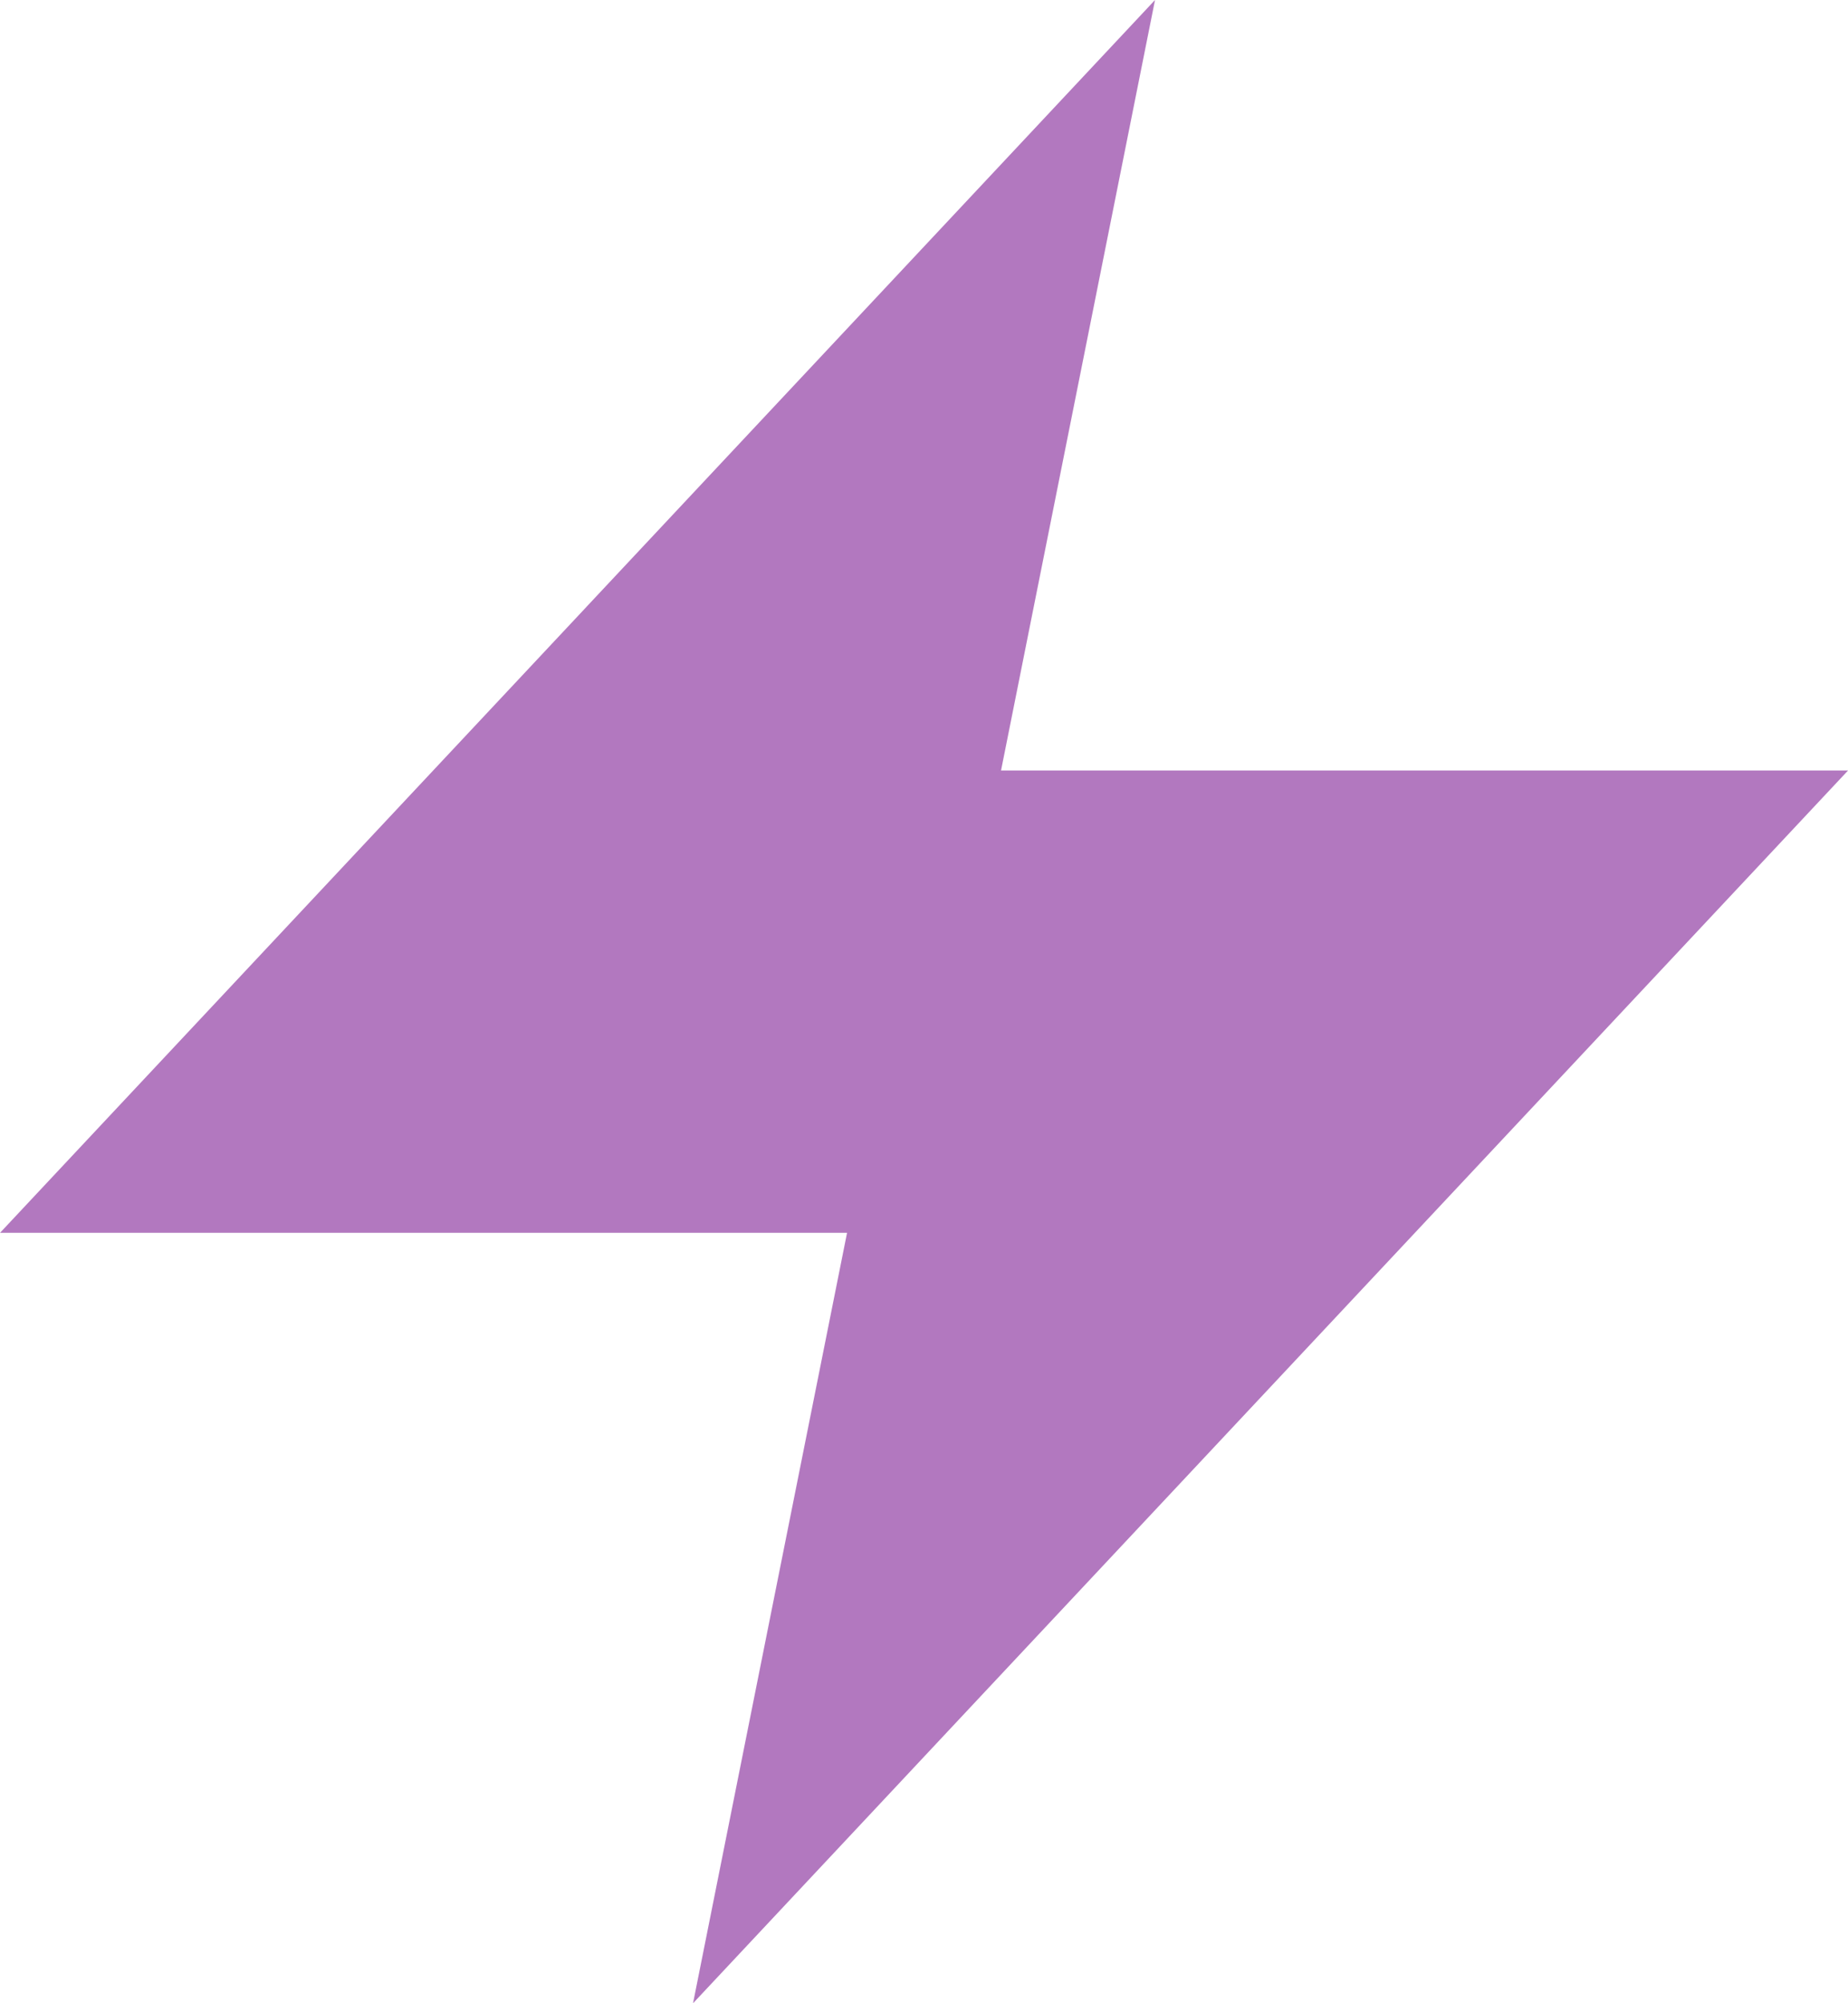
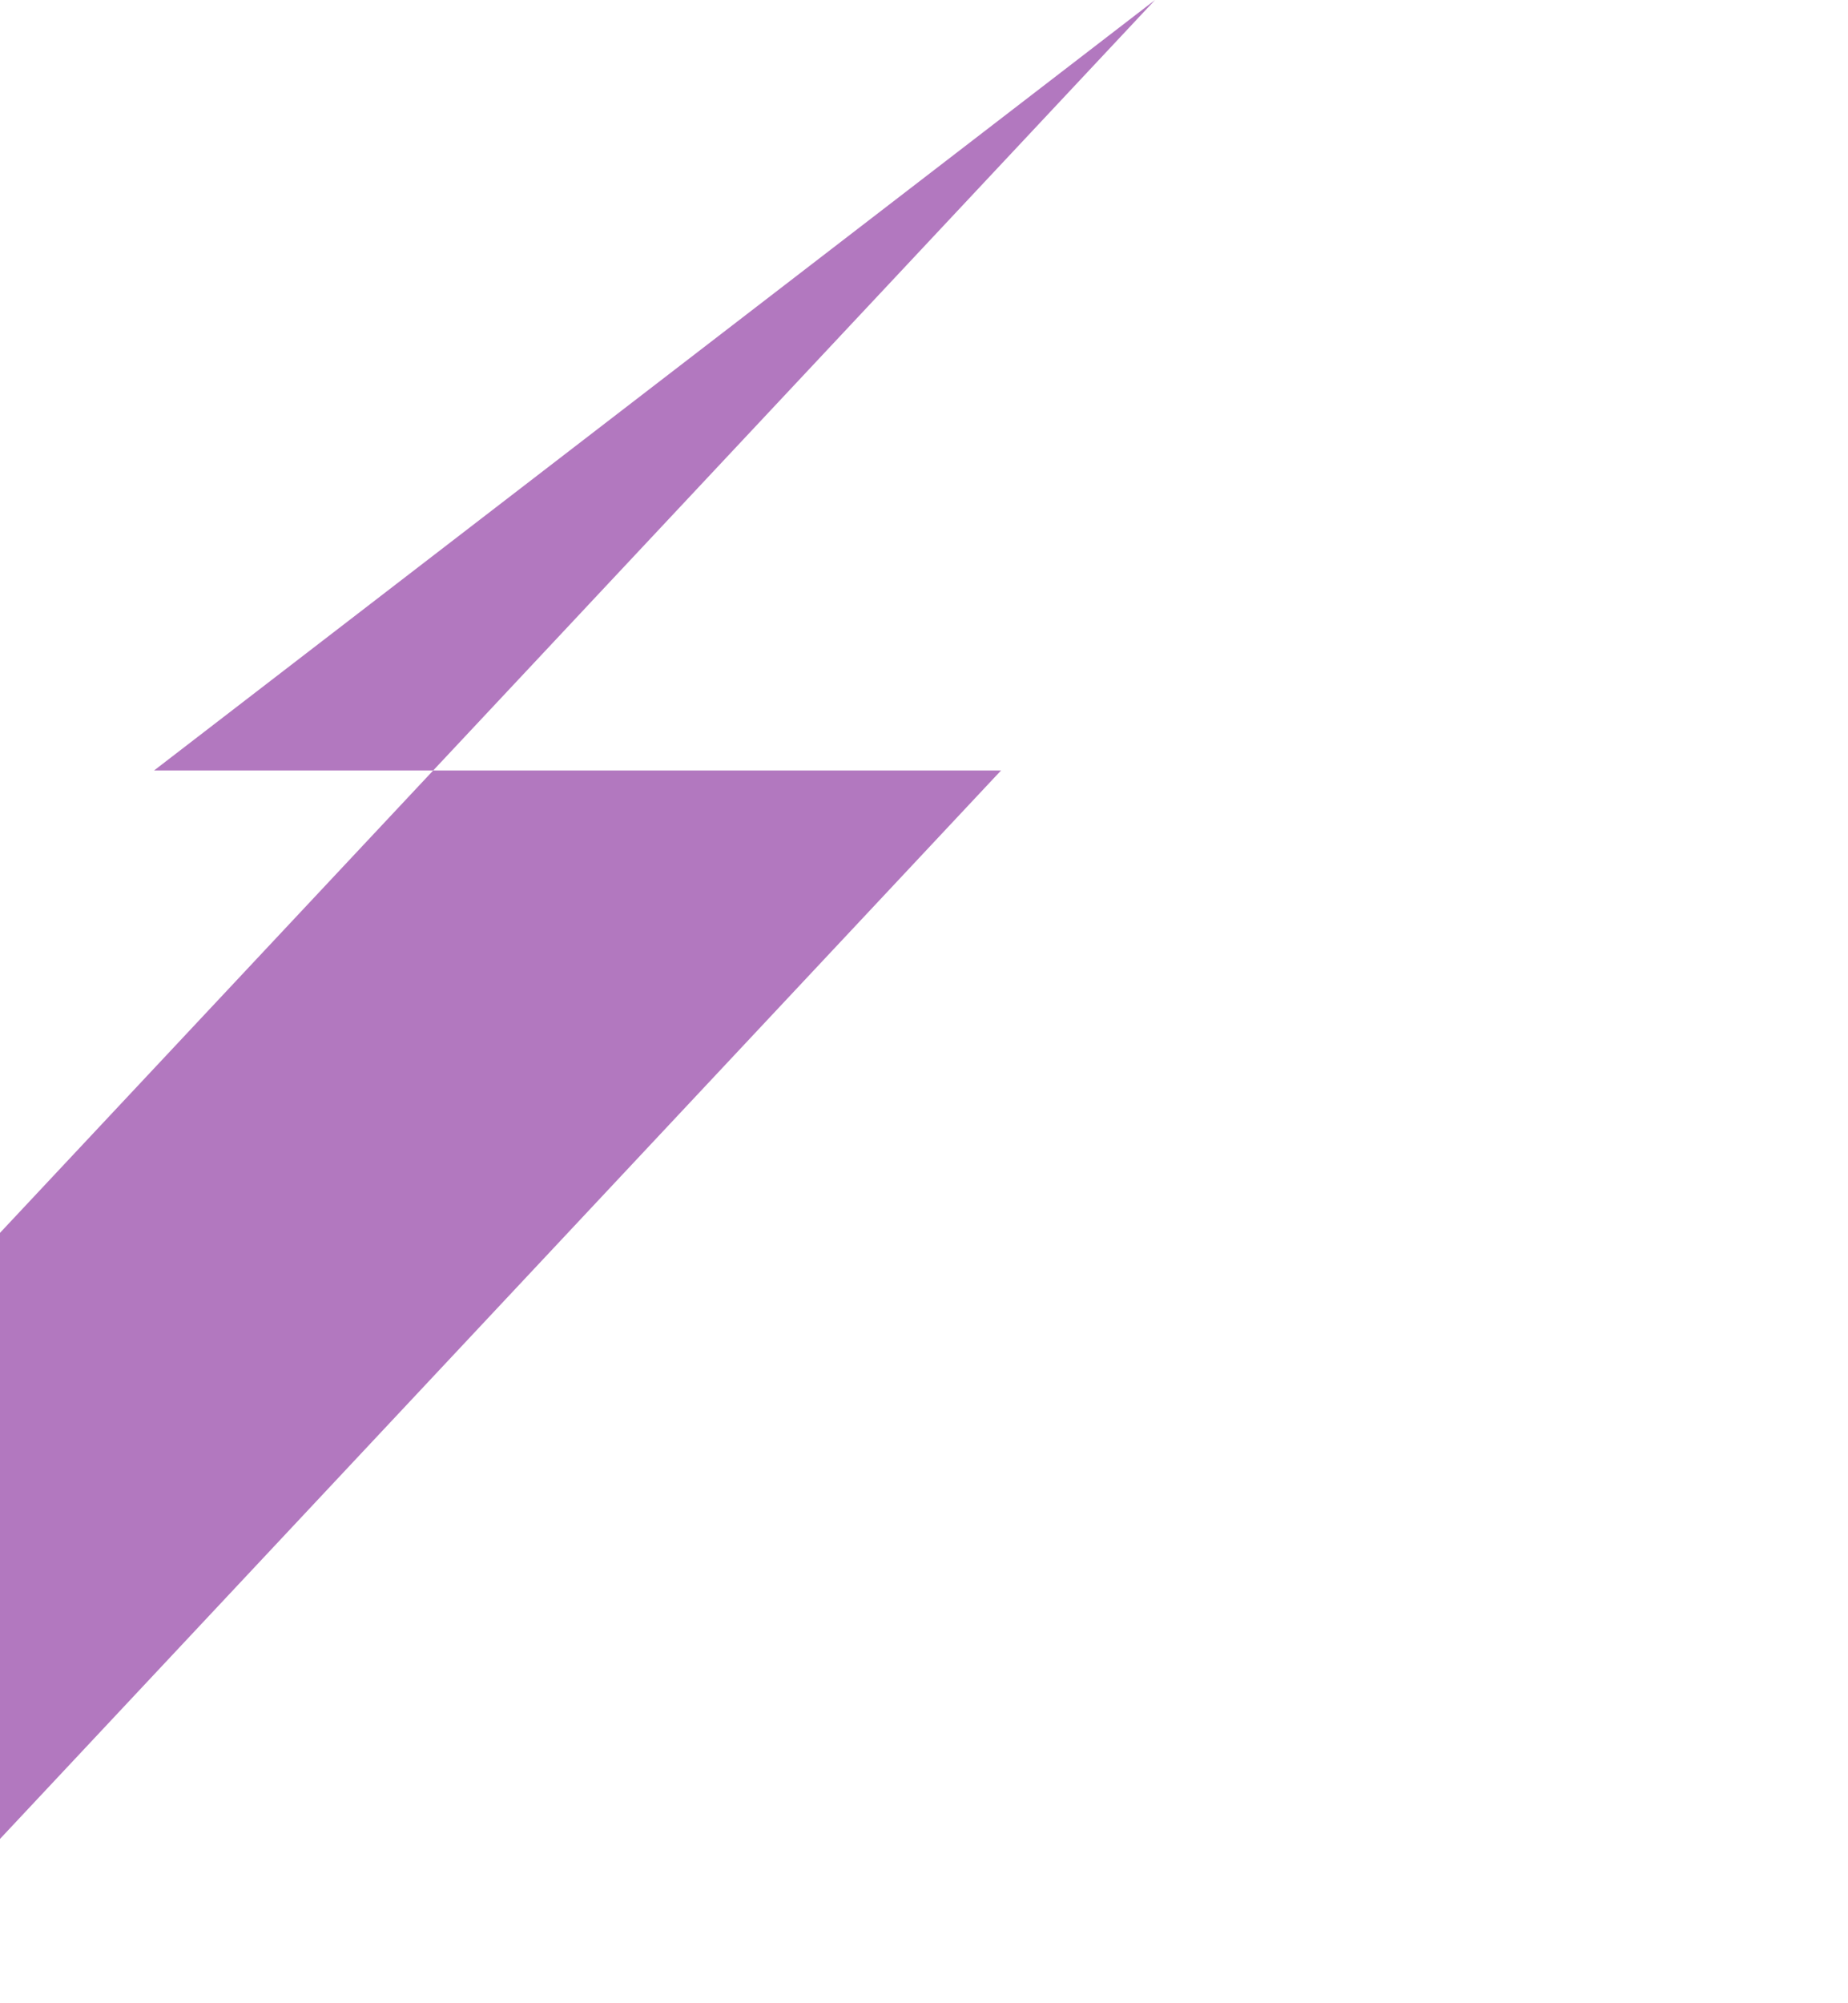
<svg xmlns="http://www.w3.org/2000/svg" width="42.822" height="46.391">
-   <path data-name="Path 84" d="m556.731 1549.5-26.763 28.549h19.627l-3.569 17.842 26.764-28.548h-19.627z" transform="translate(-529.967 -1549.5)" style="fill:#b278bf;fill-rule:evenodd" />
+   <path data-name="Path 84" d="m556.731 1549.5-26.763 28.549l-3.569 17.842 26.764-28.548h-19.627z" transform="translate(-529.967 -1549.5)" style="fill:#b278bf;fill-rule:evenodd" />
</svg>